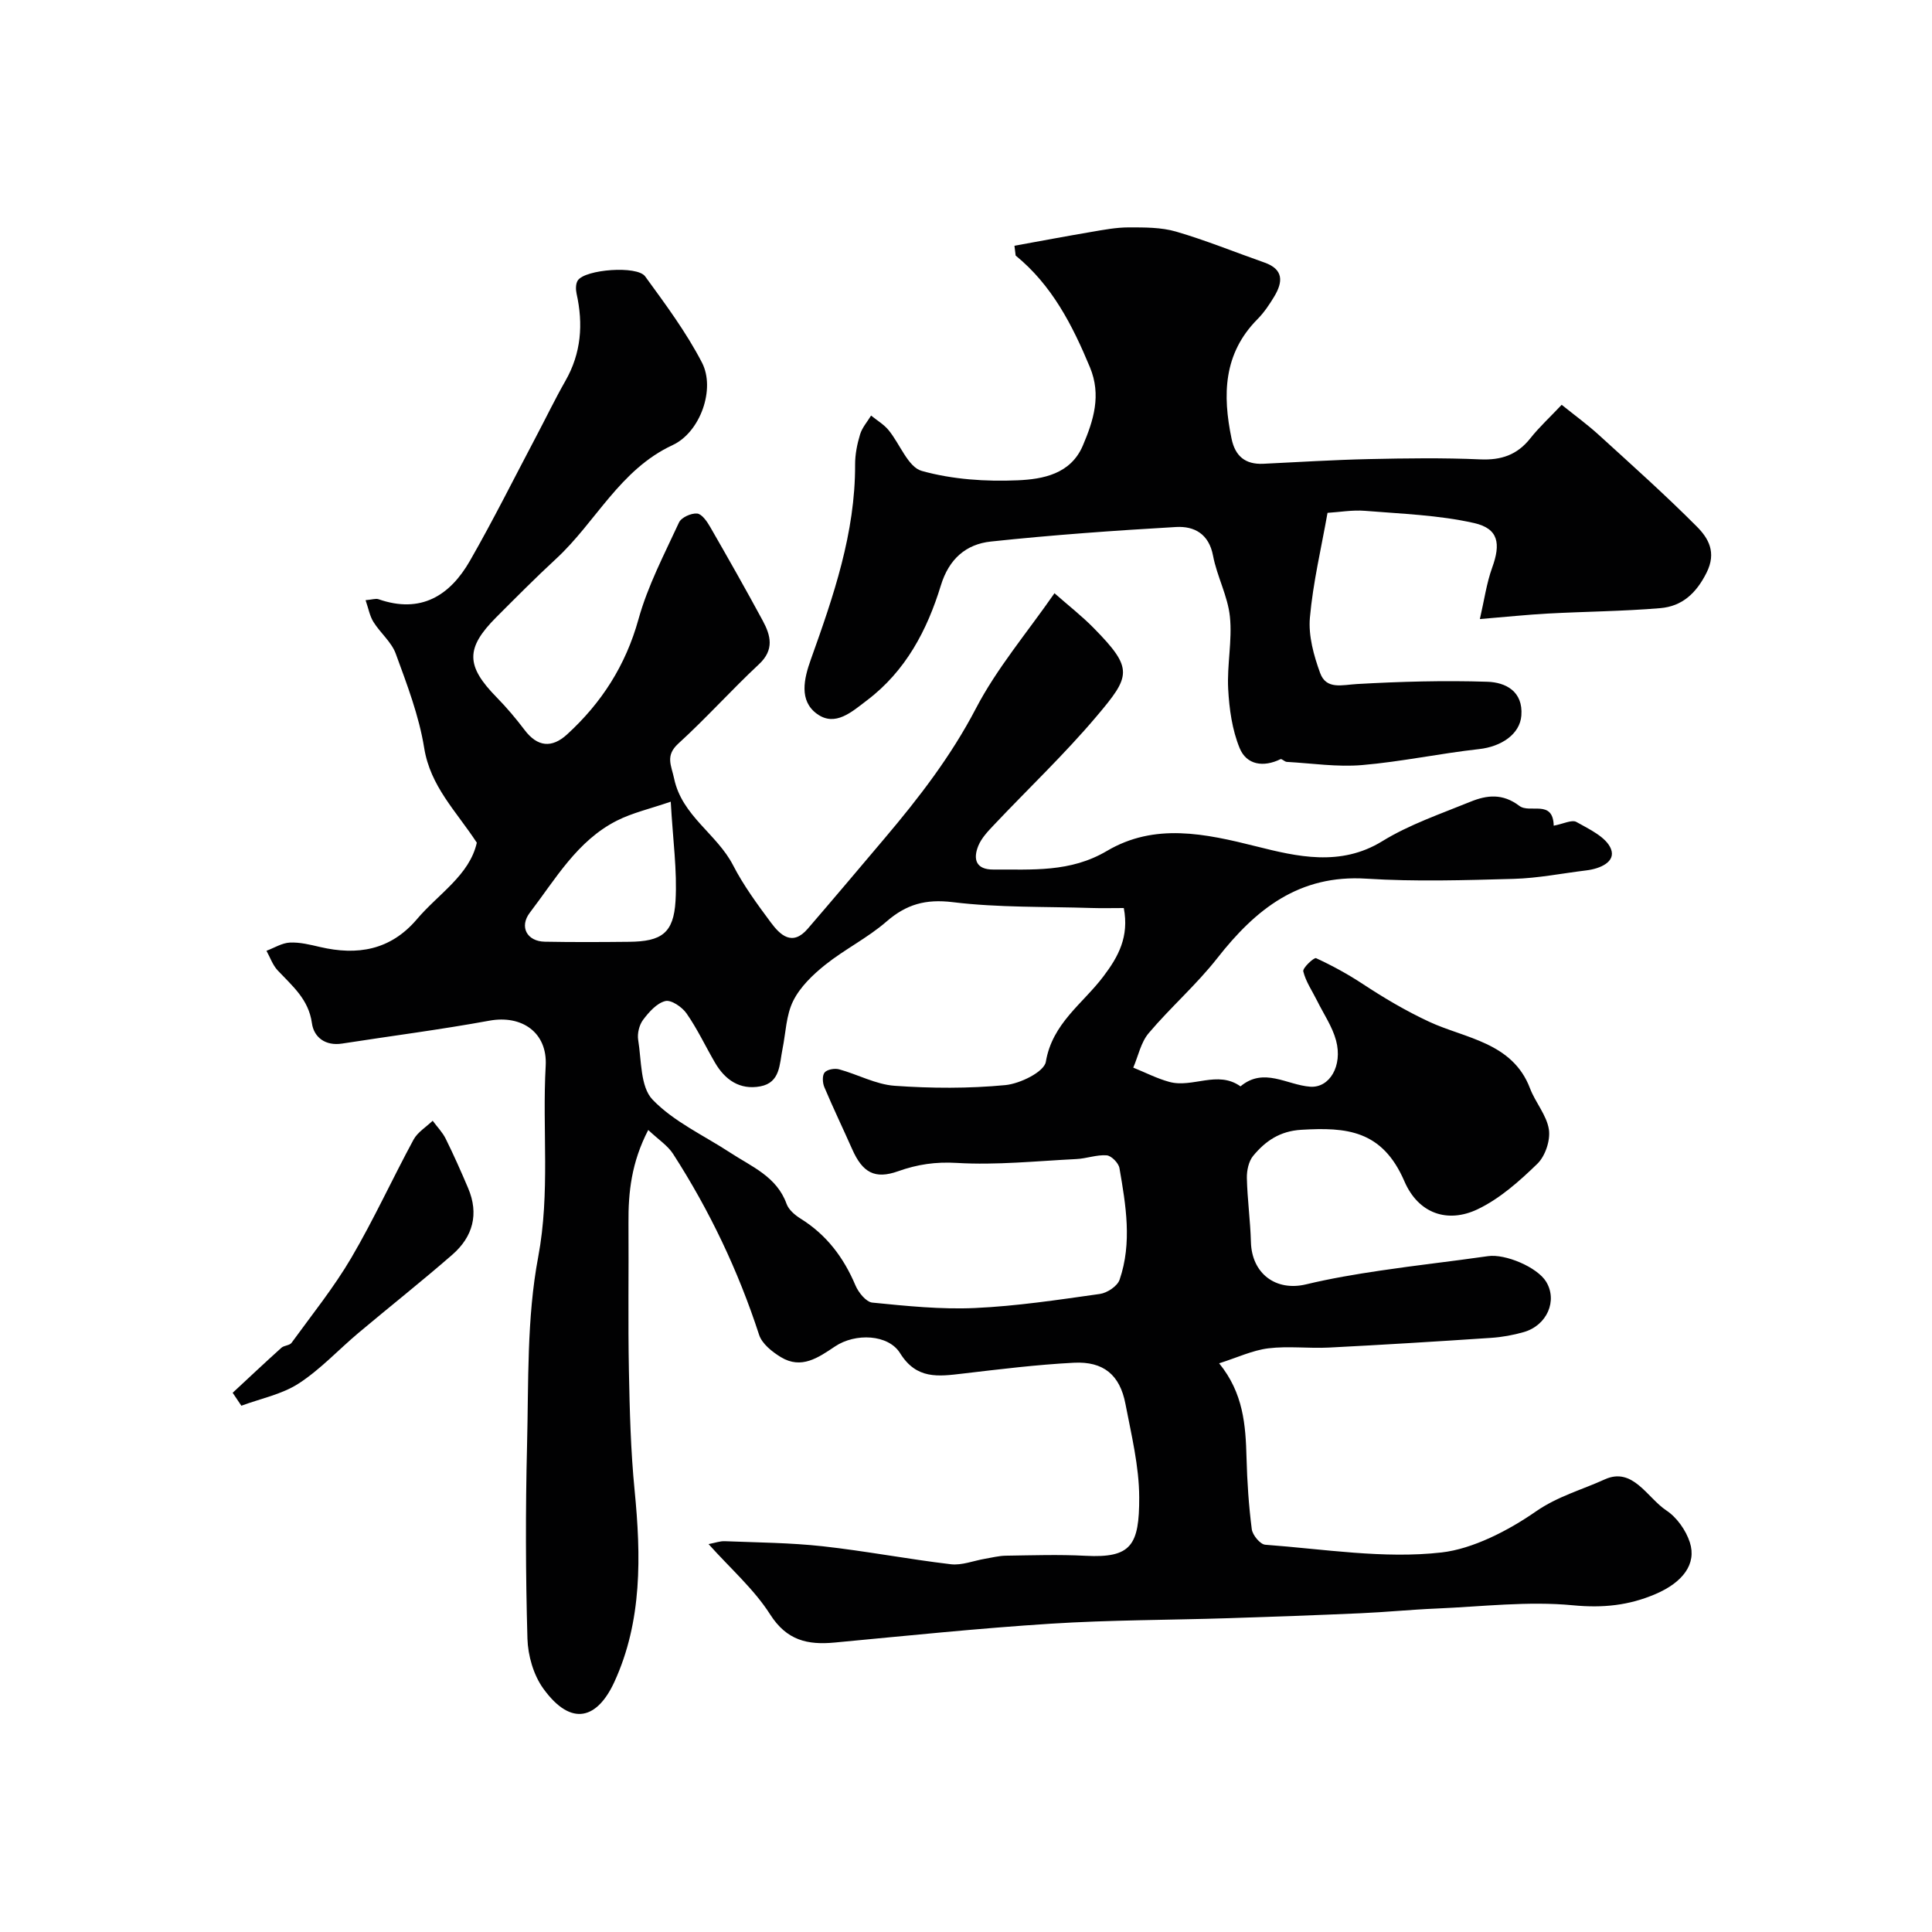
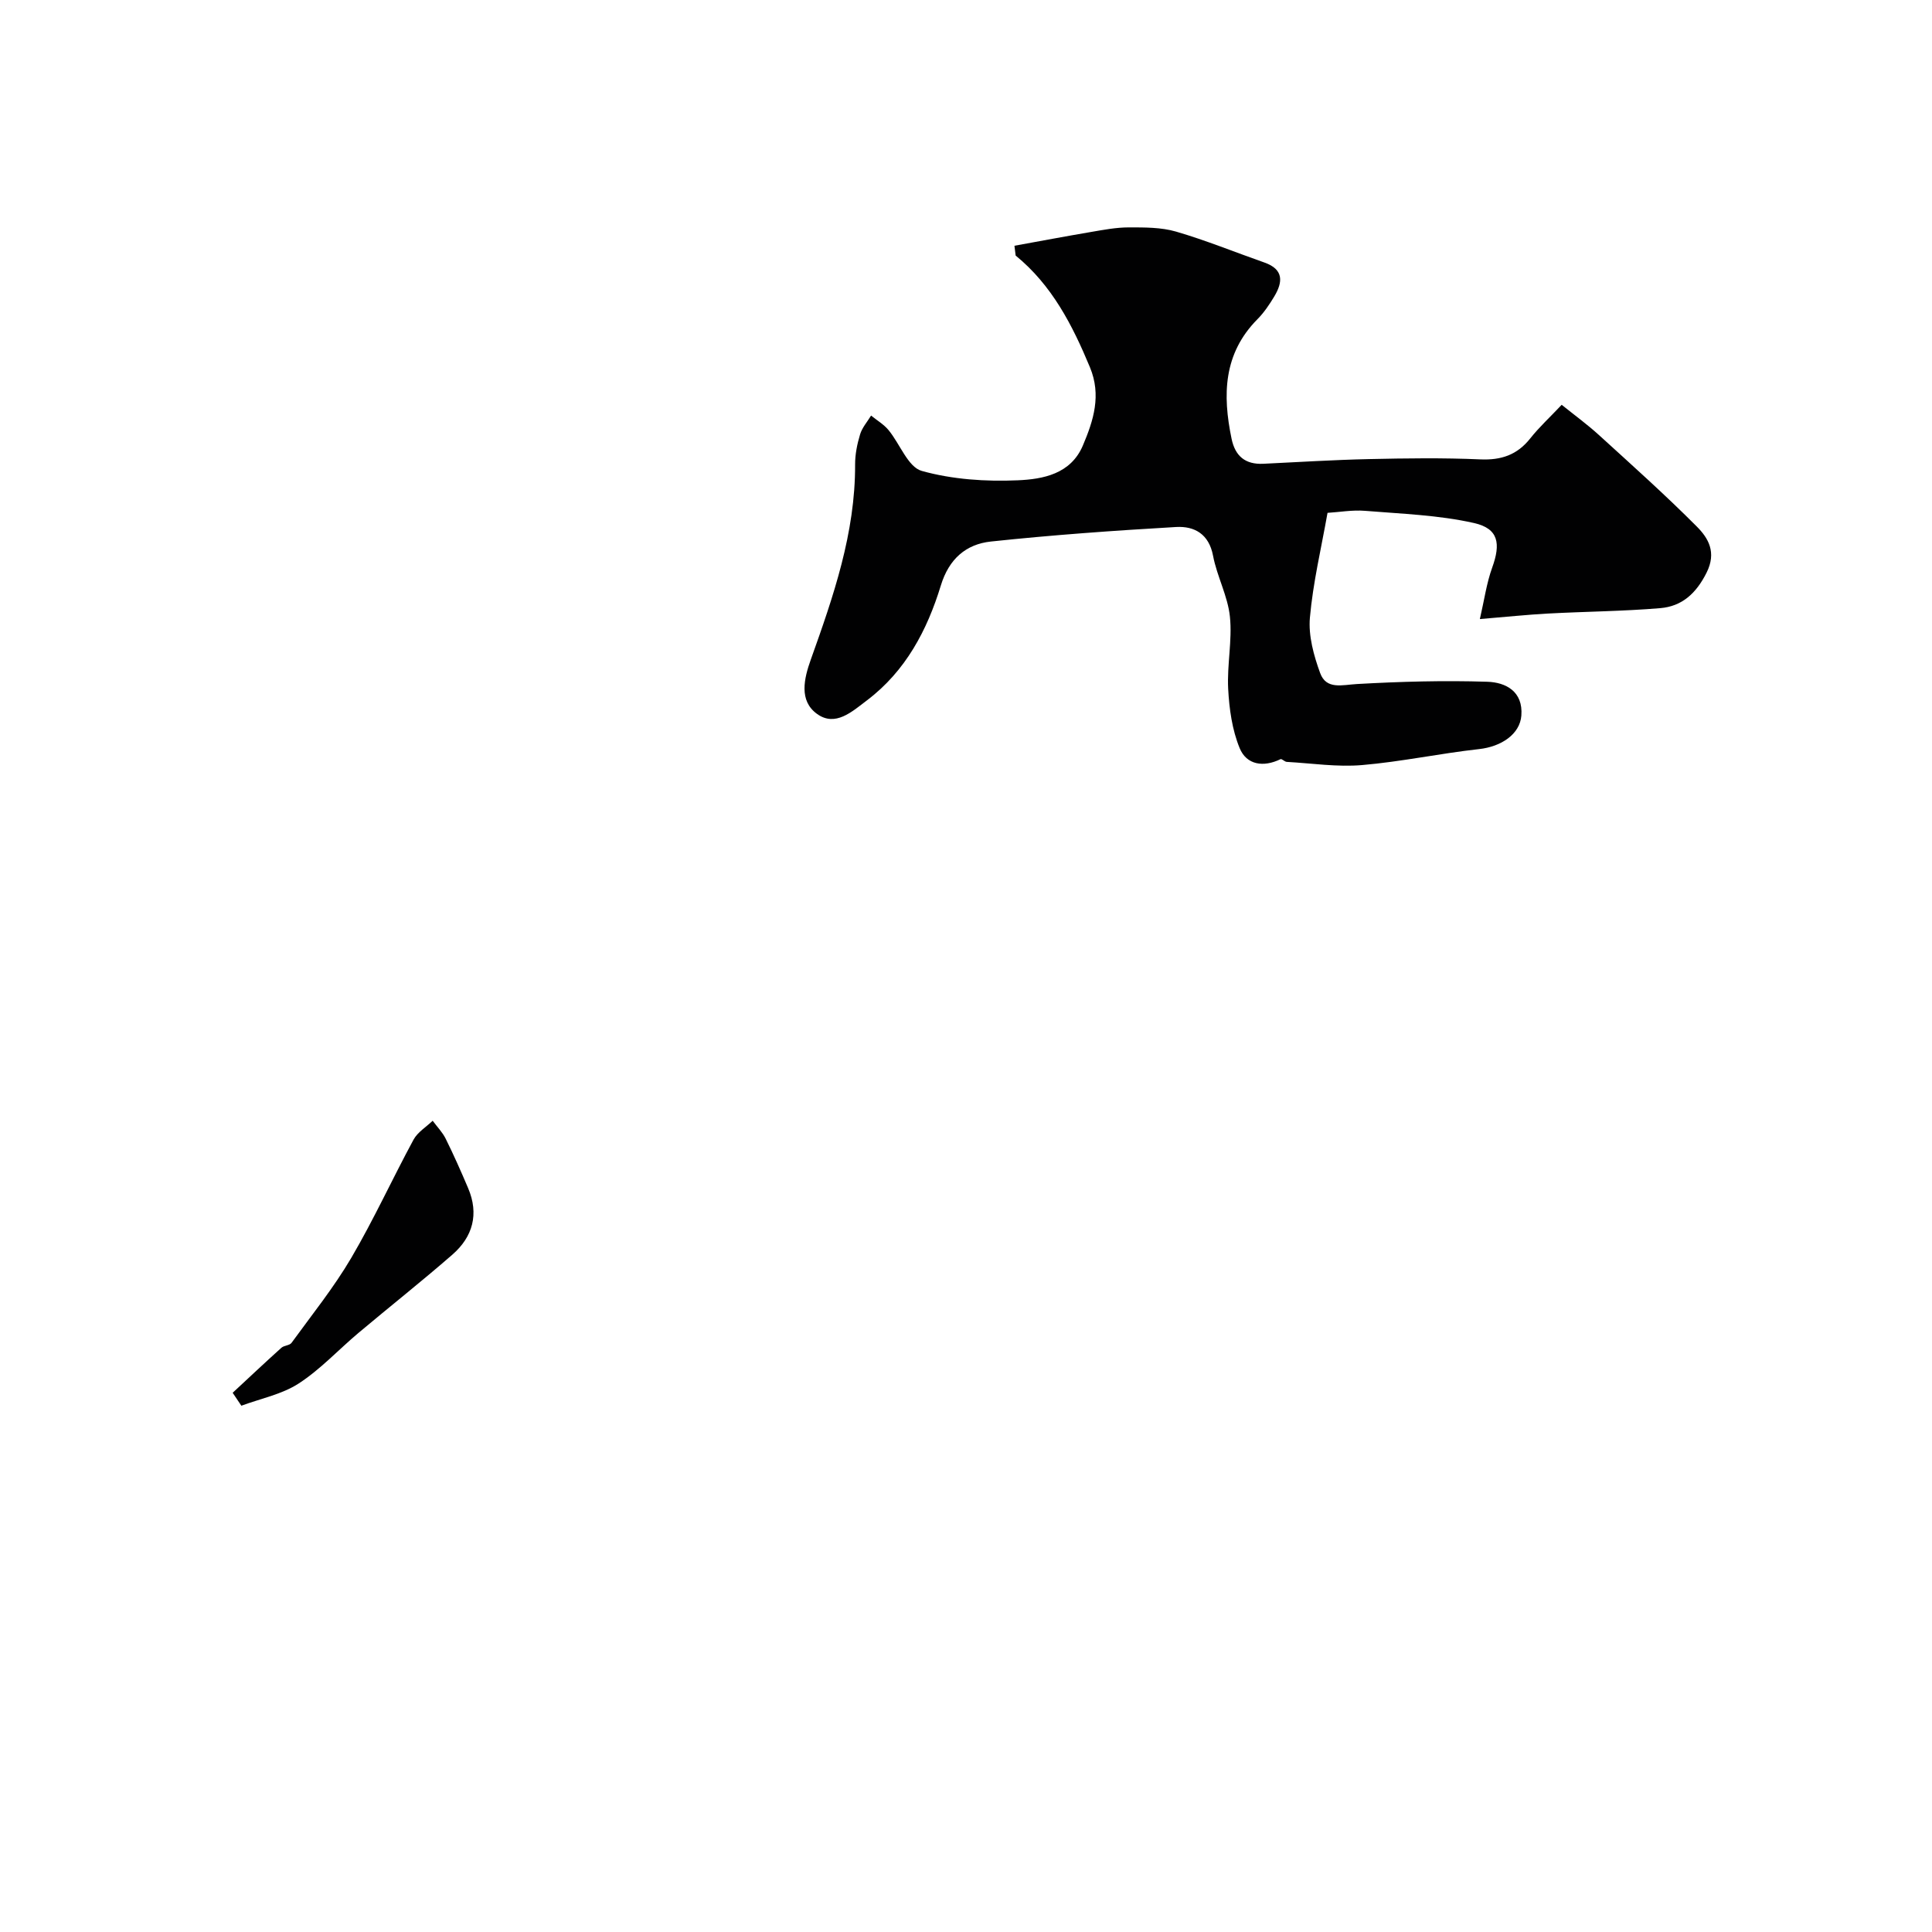
<svg xmlns="http://www.w3.org/2000/svg" enable-background="new 0 0 400 400" viewBox="0 0 400 400">
  <g fill="#010102">
-     <path d="m98.72 174.47c-4.3-6.57-9.62-11.66-10.9-19.63-1.07-6.65-3.55-13.12-5.88-19.49-.88-2.43-3.2-4.3-4.62-6.58-.77-1.23-1.03-2.77-1.63-4.51 1.39-.12 2.11-.39 2.67-.2 8.74 3.05 14.79-.71 18.95-7.98 4.83-8.43 9.17-17.15 13.71-25.74 2.02-3.82 3.9-7.73 6.04-11.48 3.28-5.74 3.72-11.76 2.31-18.08-.19-.87-.19-2.07.27-2.74 1.56-2.27 12.26-3.11 13.93-.82 4.2 5.77 8.51 11.56 11.77 17.86 2.82 5.45-.35 14.41-6.08 17.07-10.95 5.09-15.9 15.96-24.17 23.58-4.22 3.89-8.26 7.98-12.32 12.04-6.42 6.43-6.34 10.09.07 16.62 2.07 2.11 3.99 4.39 5.77 6.74 2.67 3.54 5.65 3.8 8.8.92 7.15-6.54 12.13-14.29 14.78-23.84 1.92-6.93 5.35-13.46 8.39-20.04.48-1.04 2.51-1.95 3.74-1.85.99.08 2.07 1.65 2.72 2.79 3.69 6.41 7.34 12.85 10.86 19.36 1.67 3.08 2.46 6.05-.76 9.05-5.71 5.33-10.94 11.18-16.71 16.44-2.75 2.51-1.43 4.52-.86 7.24 1.63 7.74 8.86 11.45 12.2 17.93 2.15 4.18 4.99 8.04 7.81 11.84 1.96 2.64 4.46 5.02 7.65 1.32 5.36-6.22 10.66-12.5 15.96-18.77 7.09-8.38 13.71-16.97 18.86-26.84 4.33-8.31 10.55-15.63 16.27-23.86 2.91 2.57 5.72 4.75 8.18 7.27 8.24 8.39 7.6 9.87.47 18.29-6.63 7.84-14.13 14.94-21.19 22.42-1.23 1.3-2.56 2.69-3.22 4.29-1.14 2.77-.53 4.97 3.12 4.94 8.02-.05 15.89.64 23.49-3.85 9.89-5.84 20.25-3.63 31.04-.92 8.22 2.06 17.3 4.24 25.96-1.09 5.64-3.47 12.09-5.66 18.27-8.18 3.39-1.38 6.65-1.78 10.13.86 2.16 1.64 6.98-1.43 7.11 4.1 1.99-.37 3.75-1.3 4.7-.77 2.67 1.5 6.18 3.13 7.15 5.58 1.06 2.69-2.26 4.1-5.06 4.44-5.02.61-10.03 1.62-15.07 1.76-10.16.28-20.36.6-30.48-.04-13.95-.89-22.94 6.31-30.89 16.45-4.32 5.51-9.68 10.18-14.21 15.54-1.62 1.91-2.16 4.73-3.19 7.13 2.48 1 4.89 2.25 7.45 2.95 4.82 1.33 10.01-2.46 14.75.93 4.84-4.04 9.61-.28 14.43.07 4.01.29 6.76-4.32 5.36-9.56-.77-2.88-2.57-5.49-3.92-8.22-1-2.02-2.35-3.96-2.87-6.1-.17-.7 2.22-2.93 2.65-2.73 3.33 1.53 6.58 3.31 9.65 5.33 4.44 2.92 8.87 5.55 13.78 7.84 7.39 3.44 17.25 4.23 20.87 13.8 1.11 2.92 3.45 5.54 3.9 8.5.34 2.25-.75 5.51-2.39 7.1-3.72 3.61-7.8 7.25-12.42 9.44-6.14 2.9-12.2.92-15.11-5.83-4.59-10.62-12.02-11.2-21.33-10.65-4.45.26-7.44 2.33-9.97 5.39-.94 1.13-1.34 3.05-1.31 4.59.1 4.42.72 8.84.84 13.26.17 6.51 5.14 10.27 11.43 8.76 5.04-1.21 10.18-2.08 15.32-2.84 7.43-1.11 14.91-1.93 22.35-3 3.56-.51 10.17 2.27 12.02 5.29 2.4 3.93.19 9.06-4.65 10.44-2.18.62-4.47 1.04-6.74 1.19-11.19.75-22.39 1.44-33.59 2.01-4.18.21-8.43-.35-12.56.16-3.27.41-6.41 1.91-10.16 3.1 5.03 6.17 5.49 12.8 5.67 19.58.13 4.94.46 9.89 1.09 14.78.16 1.21 1.75 3.13 2.79 3.2 12.17.9 24.53 2.96 36.49 1.6 6.46-.73 13.83-4.52 19.54-8.49 4.54-3.15 9.53-4.48 14.21-6.62 5.86-2.69 8.8 3.76 12.81 6.42 2.16 1.43 4.04 4.09 4.85 6.59 1.46 4.5-1.49 8.31-7.1 10.71-5.51 2.36-10.88 2.92-17.07 2.33-9.32-.9-18.84.27-28.27.67-5.27.22-10.53.75-15.8.98-9.1.4-18.2.73-27.3 1.02-12.26.39-24.55.36-36.79 1.14-14.93.95-29.82 2.5-44.71 3.9-5.61.53-9.93-.42-13.37-5.82-3.32-5.21-8.17-9.45-12.75-14.56 1.37-.26 2.38-.65 3.38-.6 6.76.27 13.55.31 20.27 1.05 8.86.98 17.65 2.67 26.51 3.72 2.28.27 4.7-.73 7.06-1.13 1.44-.24 2.88-.62 4.32-.64 5.5-.08 11.01-.27 16.49.02 9.48.5 11.16-2.17 11.13-12.11-.02-6.45-1.62-12.93-2.85-19.34-1.14-5.99-4.54-8.84-10.69-8.52-7.7.4-15.37 1.35-23.03 2.25-5.02.59-9.54 1.24-12.93-4.22-2.44-3.94-9.27-4.22-13.47-1.41-3.48 2.33-6.97 4.8-11.22 2.22-1.81-1.1-3.91-2.77-4.51-4.63-4.32-13.27-10.26-25.74-17.8-37.44-1.12-1.74-3.04-2.97-5.15-4.96-3.49 6.74-4.14 12.91-4.09 19.28.07 10.2-.11 20.41.09 30.61.16 8.25.37 16.53 1.18 24.73 1.33 13.56 1.59 27.06-4.19 39.65-3.48 7.57-8.84 9.48-14.7 1.4-2.04-2.81-3.2-6.85-3.3-10.37-.38-13.32-.41-26.66-.08-39.99.33-13.04-.09-26.32 2.31-39.03 2.5-13.3.81-26.41 1.55-39.58.38-6.89-4.94-10.56-11.66-9.33-10.11 1.85-20.33 3.16-30.49 4.74-3.46.54-5.85-1.3-6.25-4.22-.68-4.96-4.06-7.7-7.09-10.93-1.04-1.11-1.56-2.69-2.32-4.06 1.61-.6 3.2-1.62 4.84-1.7 2.07-.1 4.21.44 6.27.92 7.72 1.79 14.52.67 19.97-5.68 4.5-5.34 10.95-9.16 12.47-15.92zm133.95 13.53c-2.42 0-4.56.06-6.7-.01-9.58-.31-19.24-.05-28.72-1.21-5.61-.68-9.6.44-13.73 4.03-3.88 3.37-8.63 5.72-12.66 8.94-2.59 2.07-5.2 4.58-6.64 7.48-1.47 2.95-1.53 6.6-2.21 9.95-.64 3.13-.43 6.96-4.6 7.74-4.23.79-7.31-1.34-9.39-4.93-1.97-3.38-3.64-6.96-5.87-10.16-.92-1.33-3.19-2.88-4.41-2.57-1.77.44-3.39 2.28-4.6 3.89-.8 1.07-1.23 2.84-1.01 4.17.69 4.24.43 9.69 2.97 12.34 4.39 4.58 10.61 7.4 16.06 10.97 4.45 2.92 9.65 4.95 11.69 10.62.44 1.22 1.73 2.32 2.9 3.05 5.37 3.34 8.92 8.05 11.36 13.82.62 1.47 2.2 3.44 3.5 3.57 7.05.7 14.18 1.44 21.24 1.12 8.65-.39 17.27-1.7 25.86-2.91 1.52-.21 3.64-1.62 4.09-2.95 2.62-7.64 1.3-15.42-.03-23.11-.18-1.05-1.67-2.56-2.64-2.64-2.06-.16-4.17.67-6.28.77-8.26.41-16.55 1.29-24.76.8-4.38-.26-8.15.3-12.14 1.72-4.83 1.72-7.37.29-9.52-4.57-1.9-4.29-3.94-8.52-5.76-12.84-.38-.89-.46-2.42.06-3.04.54-.63 2.08-.9 2.99-.65 3.86 1.05 7.61 3.13 11.49 3.41 7.62.54 15.34.58 22.93-.14 3.05-.29 8.04-2.74 8.39-4.83 1.34-7.99 7.68-12.04 11.92-17.68 3.11-4.1 5.35-8.22 4.22-14.15zm-93.8-22.02c-4.27 1.47-7.91 2.29-11.14 3.92-8.22 4.16-12.69 12.07-18.02 19.04-2.25 2.94-.61 5.96 3.08 6.03 5.83.11 11.66.08 17.49.02 6.68-.07 9.18-1.78 9.58-8.45.37-6.28-.55-12.63-.99-20.56z" />
    <path d="m210.03 50.88c5.3-.96 10.59-1.96 15.89-2.86 2.57-.44 5.18-.94 7.77-.94 3.28 0 6.7-.03 9.8.87 6.2 1.81 12.21 4.27 18.31 6.41 4 1.41 3.82 4.03 2.03 7.01-1.01 1.68-2.13 3.35-3.5 4.73-7.06 7.13-7.23 15.67-5.35 24.72.75 3.64 2.86 5.37 6.57 5.2 7.28-.35 14.57-.81 21.85-.97 7.69-.17 15.4-.28 23.08.06 4.35.19 7.64-.93 10.35-4.35 1.85-2.34 4.08-4.38 6.5-6.95 2.74 2.2 5.33 4.09 7.68 6.23 6.85 6.24 13.77 12.42 20.3 18.98 2.4 2.41 4.12 5.34 2.02 9.54-2.15 4.3-5.09 6.97-9.58 7.35-7.74.65-15.53.7-23.29 1.12-4.25.23-8.49.68-14.07 1.14.92-3.98 1.39-7.44 2.55-10.65 1.8-4.96 1.34-8.08-3.75-9.23-7.35-1.66-15.04-1.91-22.6-2.53-2.6-.21-5.26.27-7.74.42-1.29 7.29-3.01 14.45-3.65 21.71-.33 3.74.8 7.83 2.12 11.45 1.28 3.51 4.57 2.45 7.65 2.28 8.97-.51 17.98-.76 26.96-.47 3.79.12 7.44 1.97 7.05 7.01-.3 3.84-4.14 6.42-8.74 6.93-8.11.9-16.13 2.62-24.24 3.31-5.14.44-10.39-.37-15.59-.66-.45-.03-1.03-.69-1.3-.56-3.53 1.73-7.02 1.19-8.45-2.28-1.56-3.79-2.16-8.13-2.38-12.28-.26-4.96.87-10.03.36-14.94-.44-4.28-2.68-8.34-3.49-12.62-.86-4.53-3.88-6.16-7.65-5.95-12.8.74-25.61 1.65-38.36 3.01-5.13.55-8.67 3.59-10.35 9.1-2.83 9.25-7.27 17.7-15.27 23.76-3.14 2.38-6.58 5.56-10.36 2.83-3.8-2.74-2.69-7.34-1.29-11.26 4.68-13.09 9.22-26.19 9.17-40.36-.01-2.09.42-4.24 1.03-6.25.42-1.4 1.49-2.61 2.28-3.9 1.21.99 2.62 1.81 3.6 2.99 2.37 2.86 4.04 7.68 6.9 8.47 6.34 1.77 13.26 2.23 19.88 1.94 5.19-.23 10.96-1.28 13.47-7.21 2.21-5.2 3.86-10.41 1.46-16.19-3.63-8.73-7.85-16.98-15.38-23.13-.07-.67-.16-1.35-.25-2.03z" />
    <path d="m48.17 288.36c3.35-3.11 6.68-6.25 10.08-9.31.56-.51 1.71-.47 2.11-1.03 4.21-5.8 8.74-11.42 12.36-17.58 4.67-7.95 8.51-16.38 12.9-24.49.85-1.56 2.62-2.62 3.96-3.91.91 1.24 2.03 2.37 2.7 3.73 1.66 3.35 3.18 6.78 4.64 10.22 2.28 5.36.98 10.07-3.26 13.77-6.36 5.54-12.99 10.78-19.45 16.21-4.15 3.49-7.88 7.56-12.39 10.48-3.48 2.25-7.87 3.11-11.85 4.59-.59-.89-1.19-1.78-1.8-2.68z" />
  </g>
</svg>